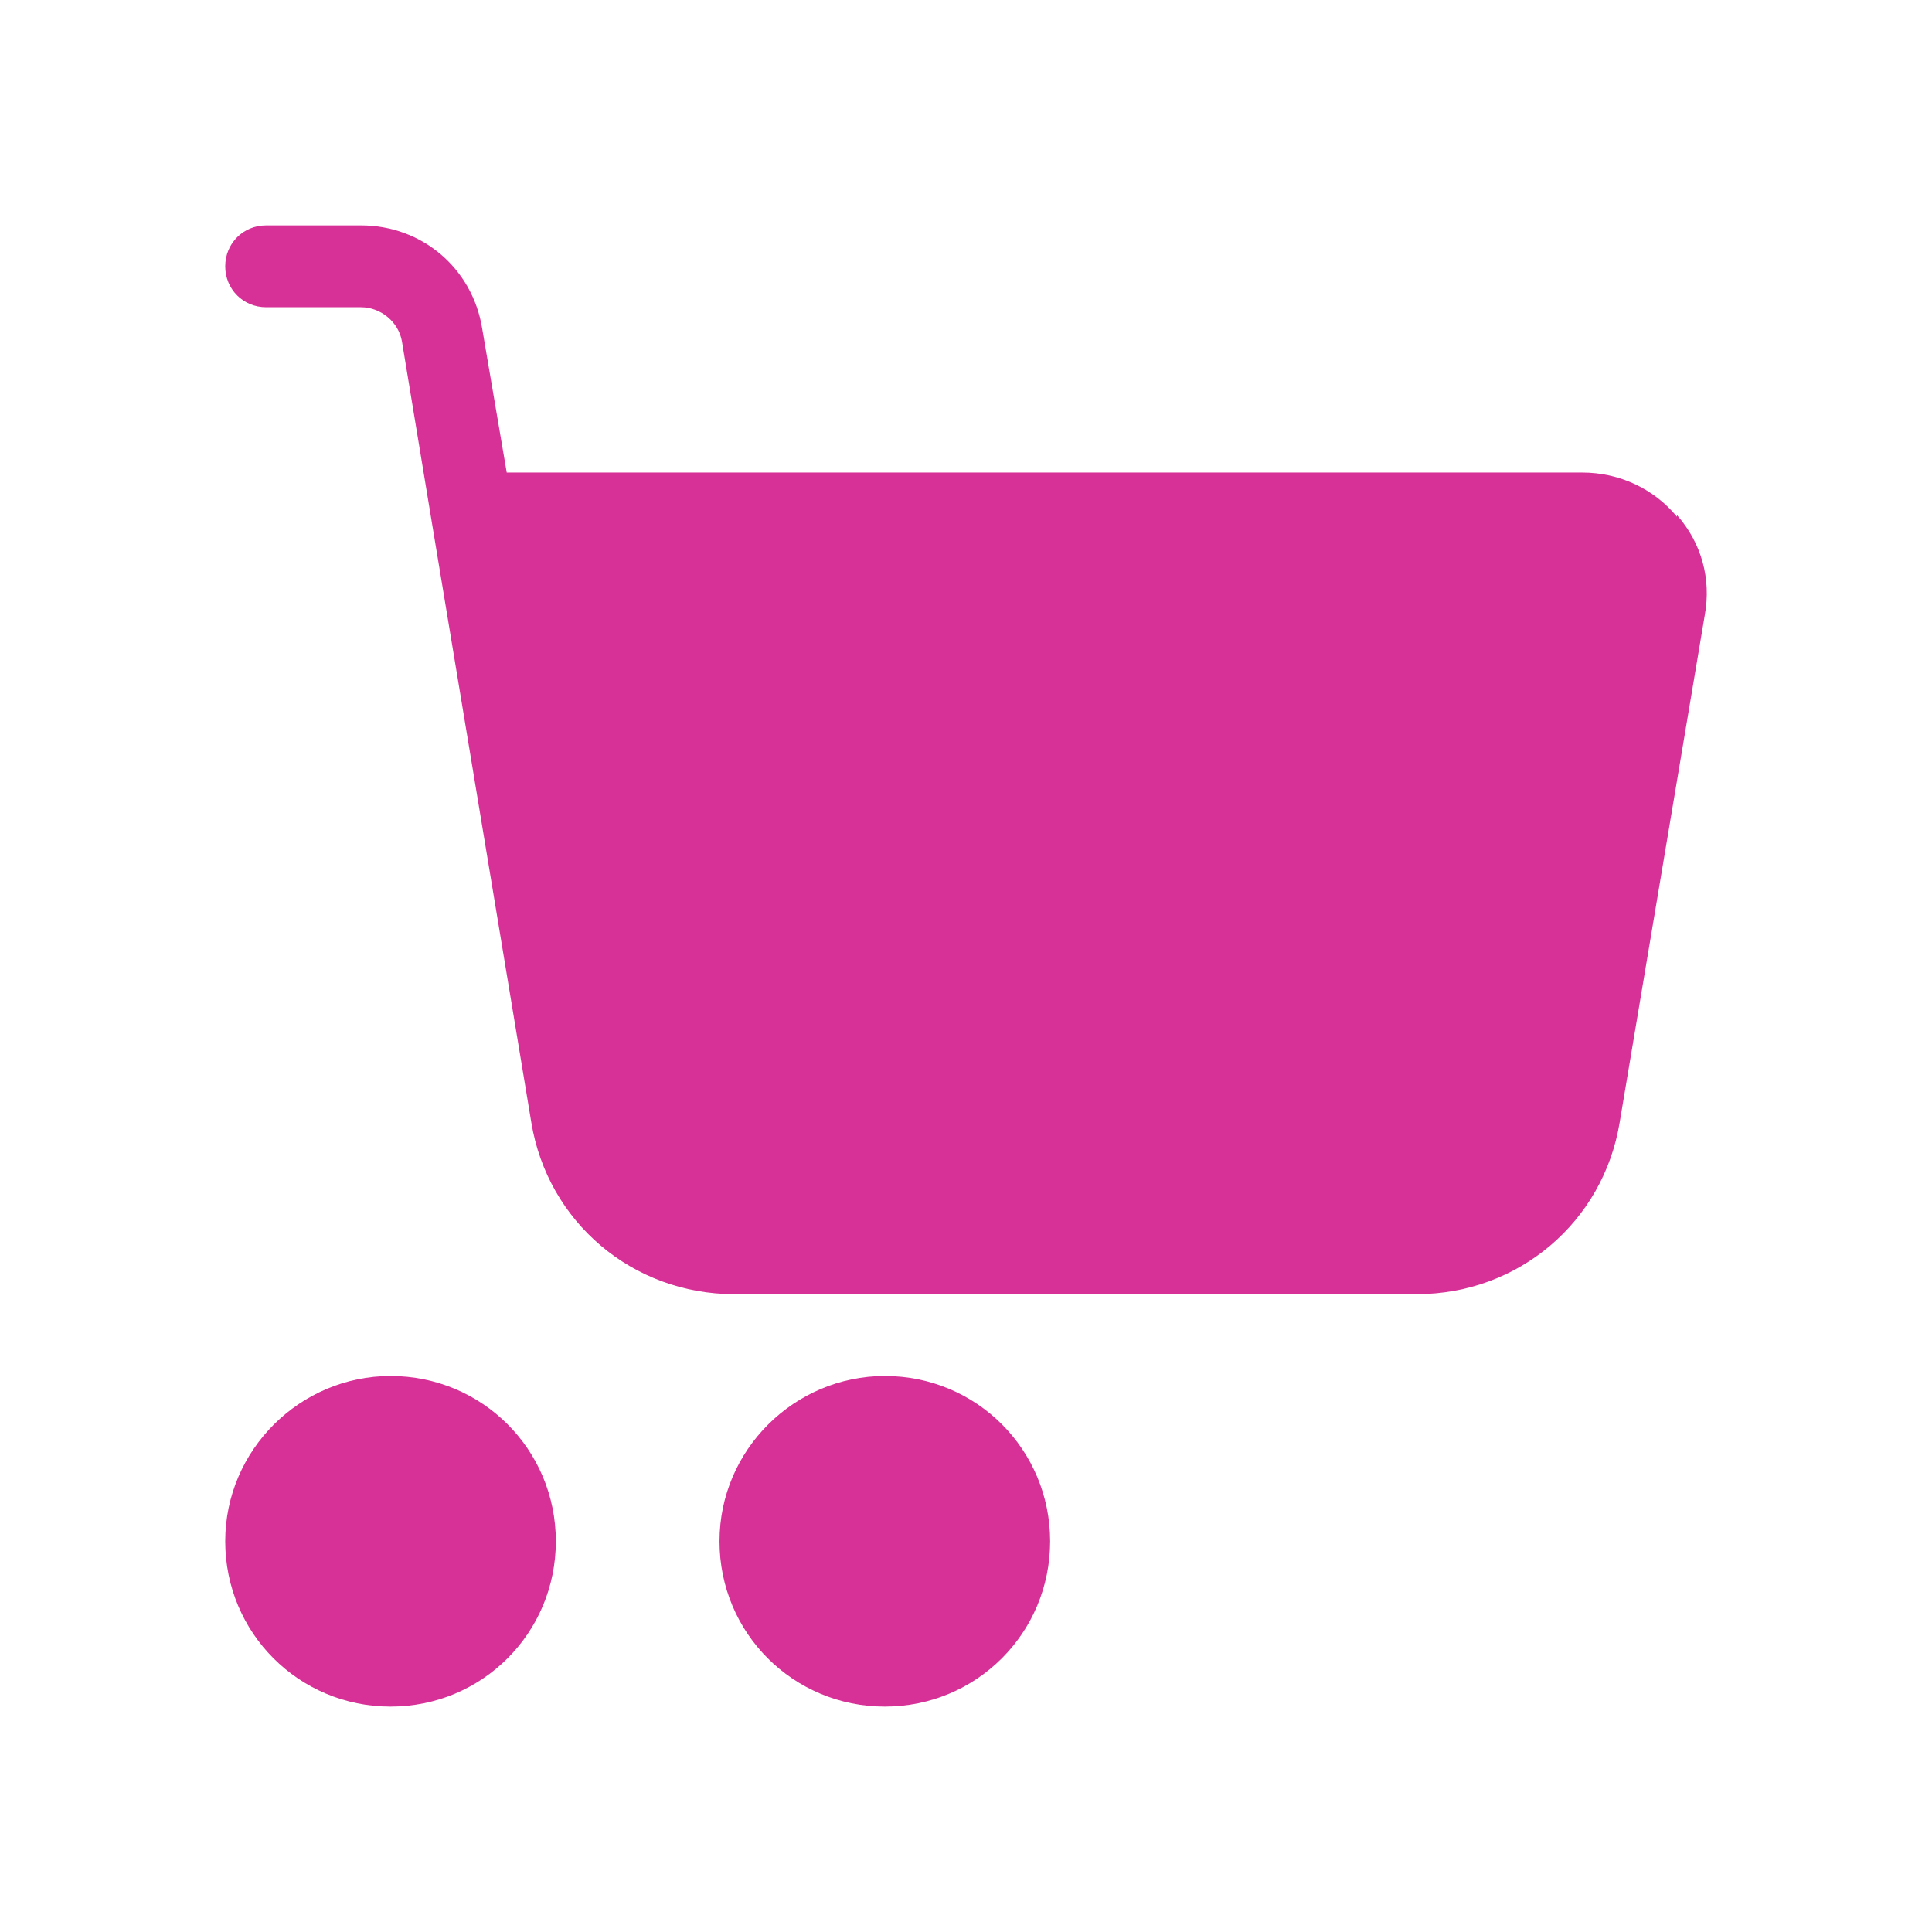
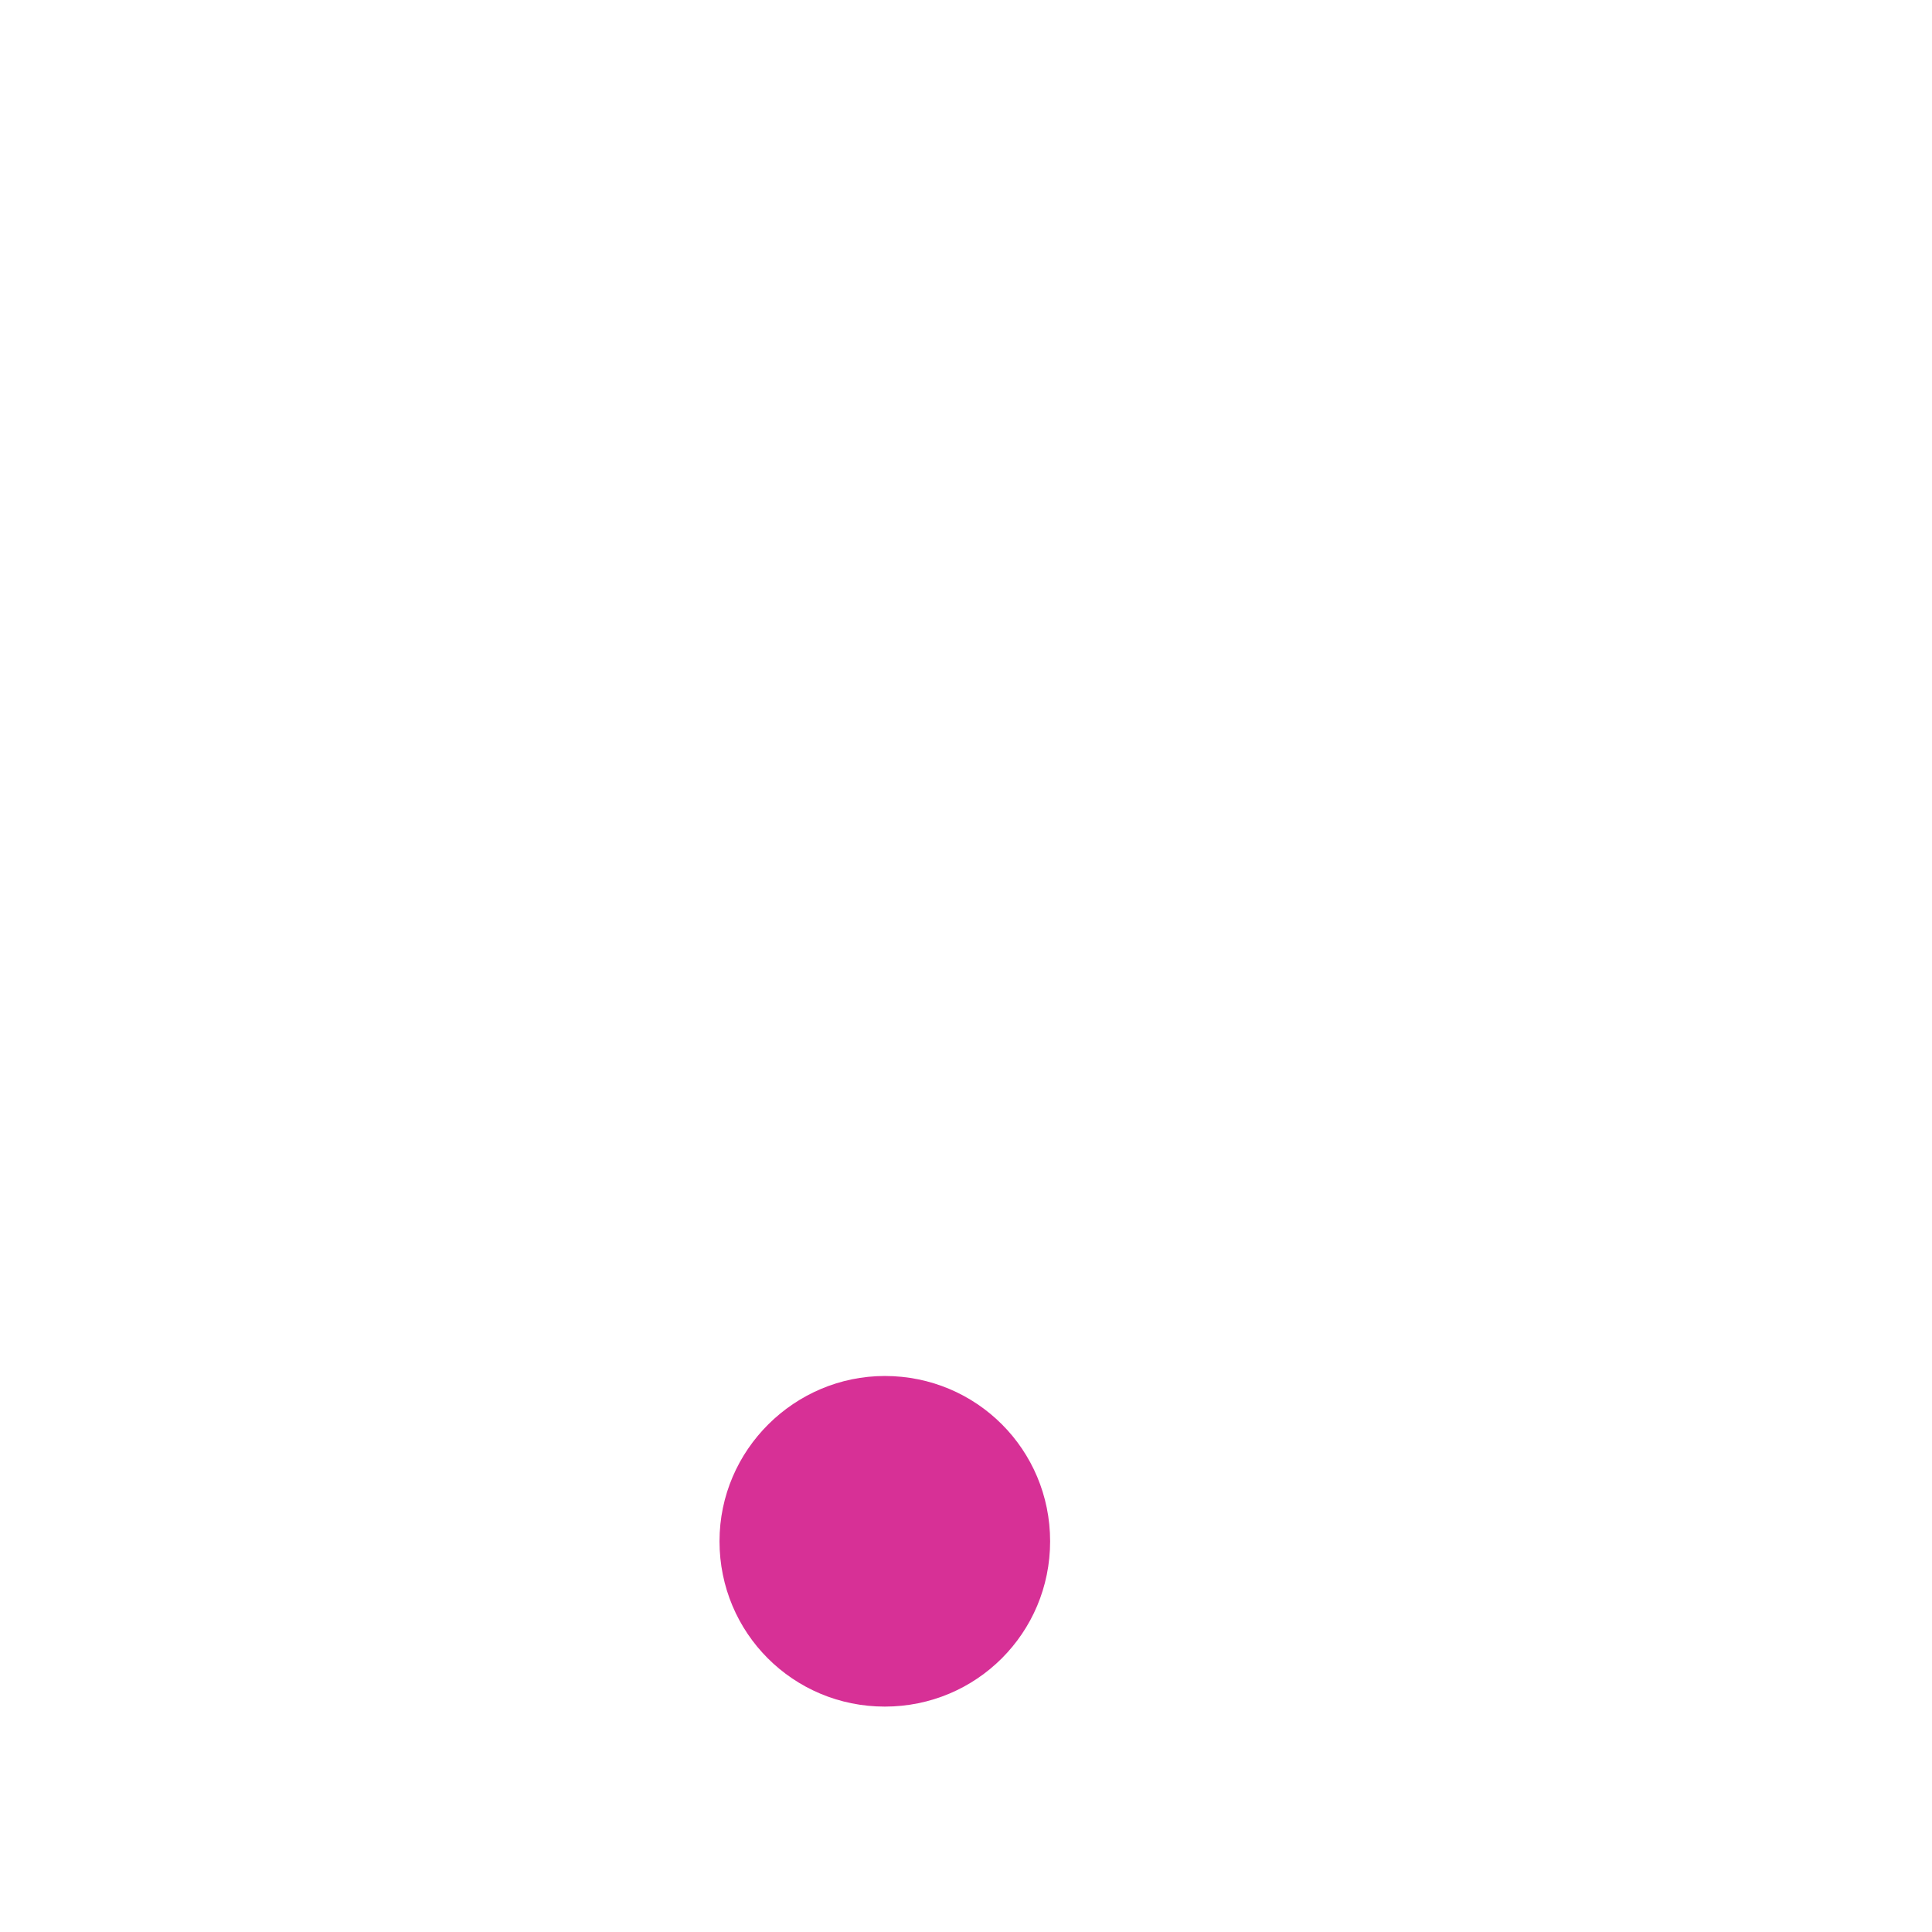
<svg xmlns="http://www.w3.org/2000/svg" width="300" height="300" viewBox="0 0 300 300" fill="none">
-   <path d="M260.4 80.238C256.841 75.917 251.504 73.376 245.659 73.376H78.686L74.874 51.011C73.349 41.608 65.471 35 56.068 35H41.327C37.769 35 34.974 37.796 34.974 41.354C34.974 44.912 37.769 47.707 41.327 47.707H56.068C59.117 47.707 61.913 49.995 62.421 53.044L66.996 80.746L82.499 174.271C85.04 189.774 98.255 200.956 114.012 200.956H219.991C235.748 200.956 248.963 189.774 251.504 174.271L264.72 95.486C265.737 89.895 264.212 84.304 260.4 79.984V80.238Z" fill="#D73096" />
-   <path d="M60.642 213.663C46.664 213.663 34.974 225.099 34.974 239.331C34.974 253.563 46.41 265 60.642 265C74.874 265 86.311 253.563 86.311 239.331C86.311 225.099 74.874 213.663 60.642 213.663Z" fill="#D73096" />
  <path d="M137.393 213.663C123.415 213.663 111.725 225.099 111.725 239.331C111.725 253.563 123.161 265 137.393 265C151.625 265 163.062 253.563 163.062 239.331C163.062 225.099 151.625 213.663 137.393 213.663Z" fill="#D73096" />
</svg>